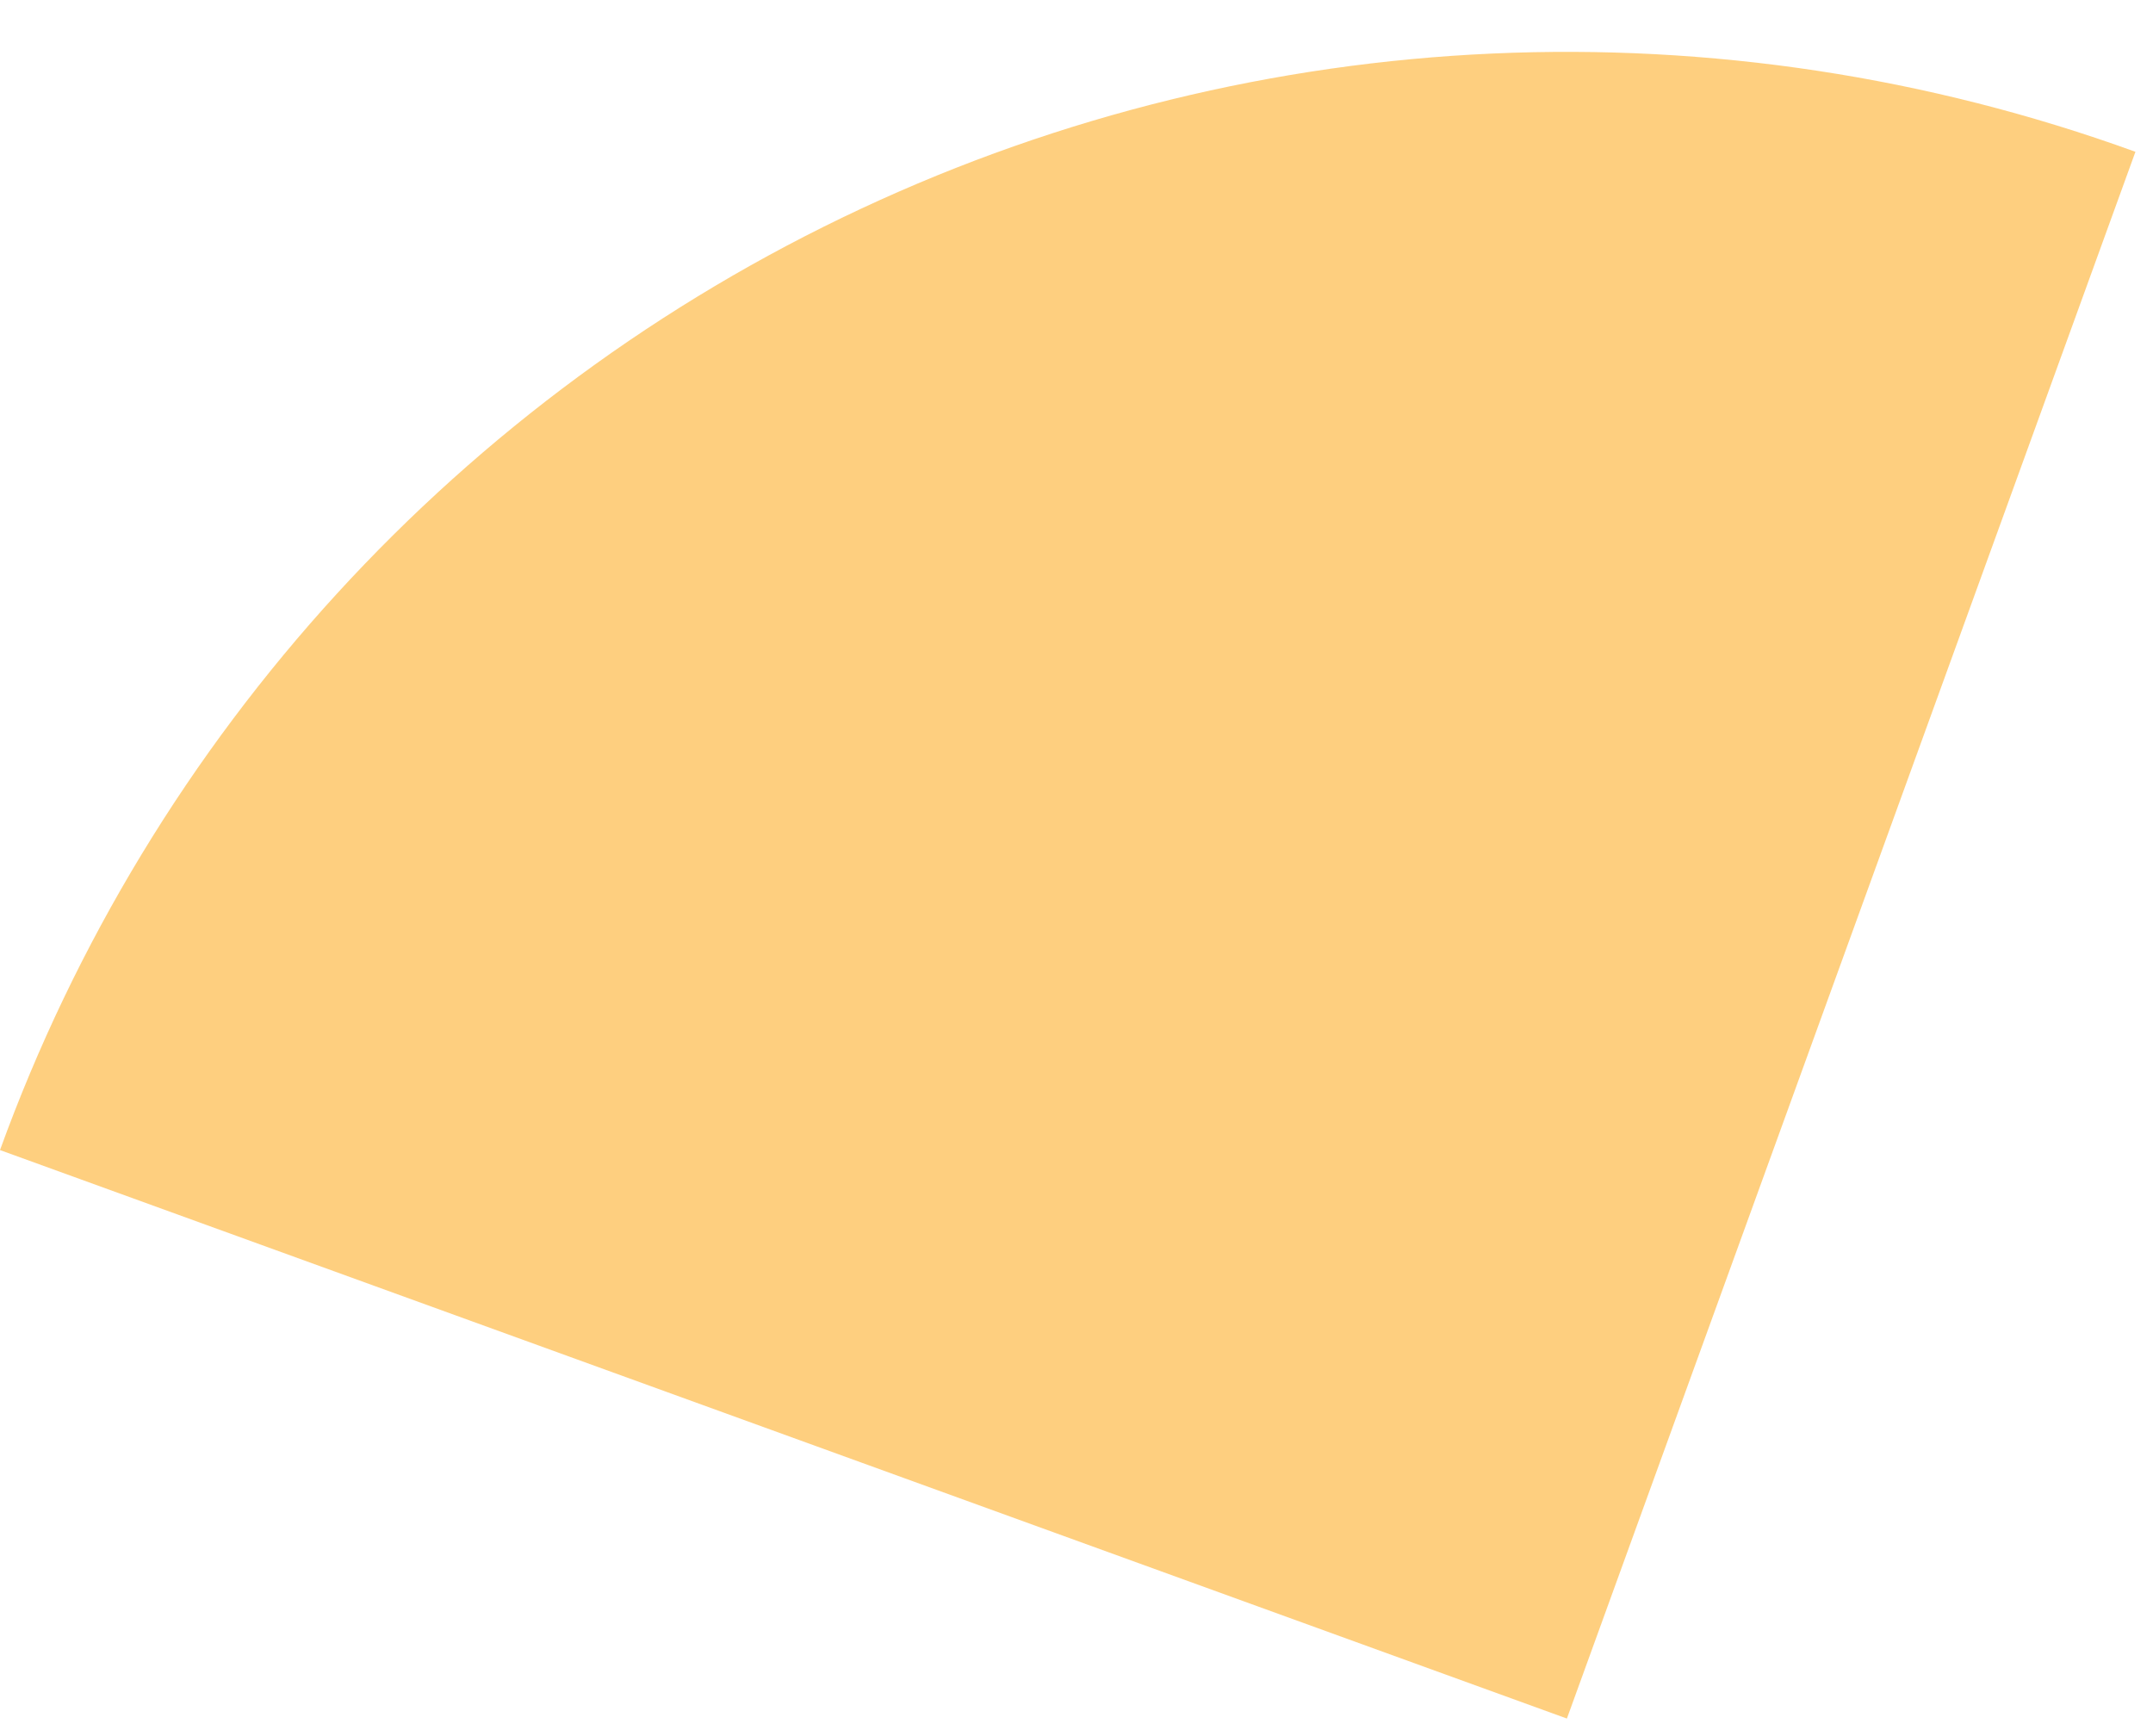
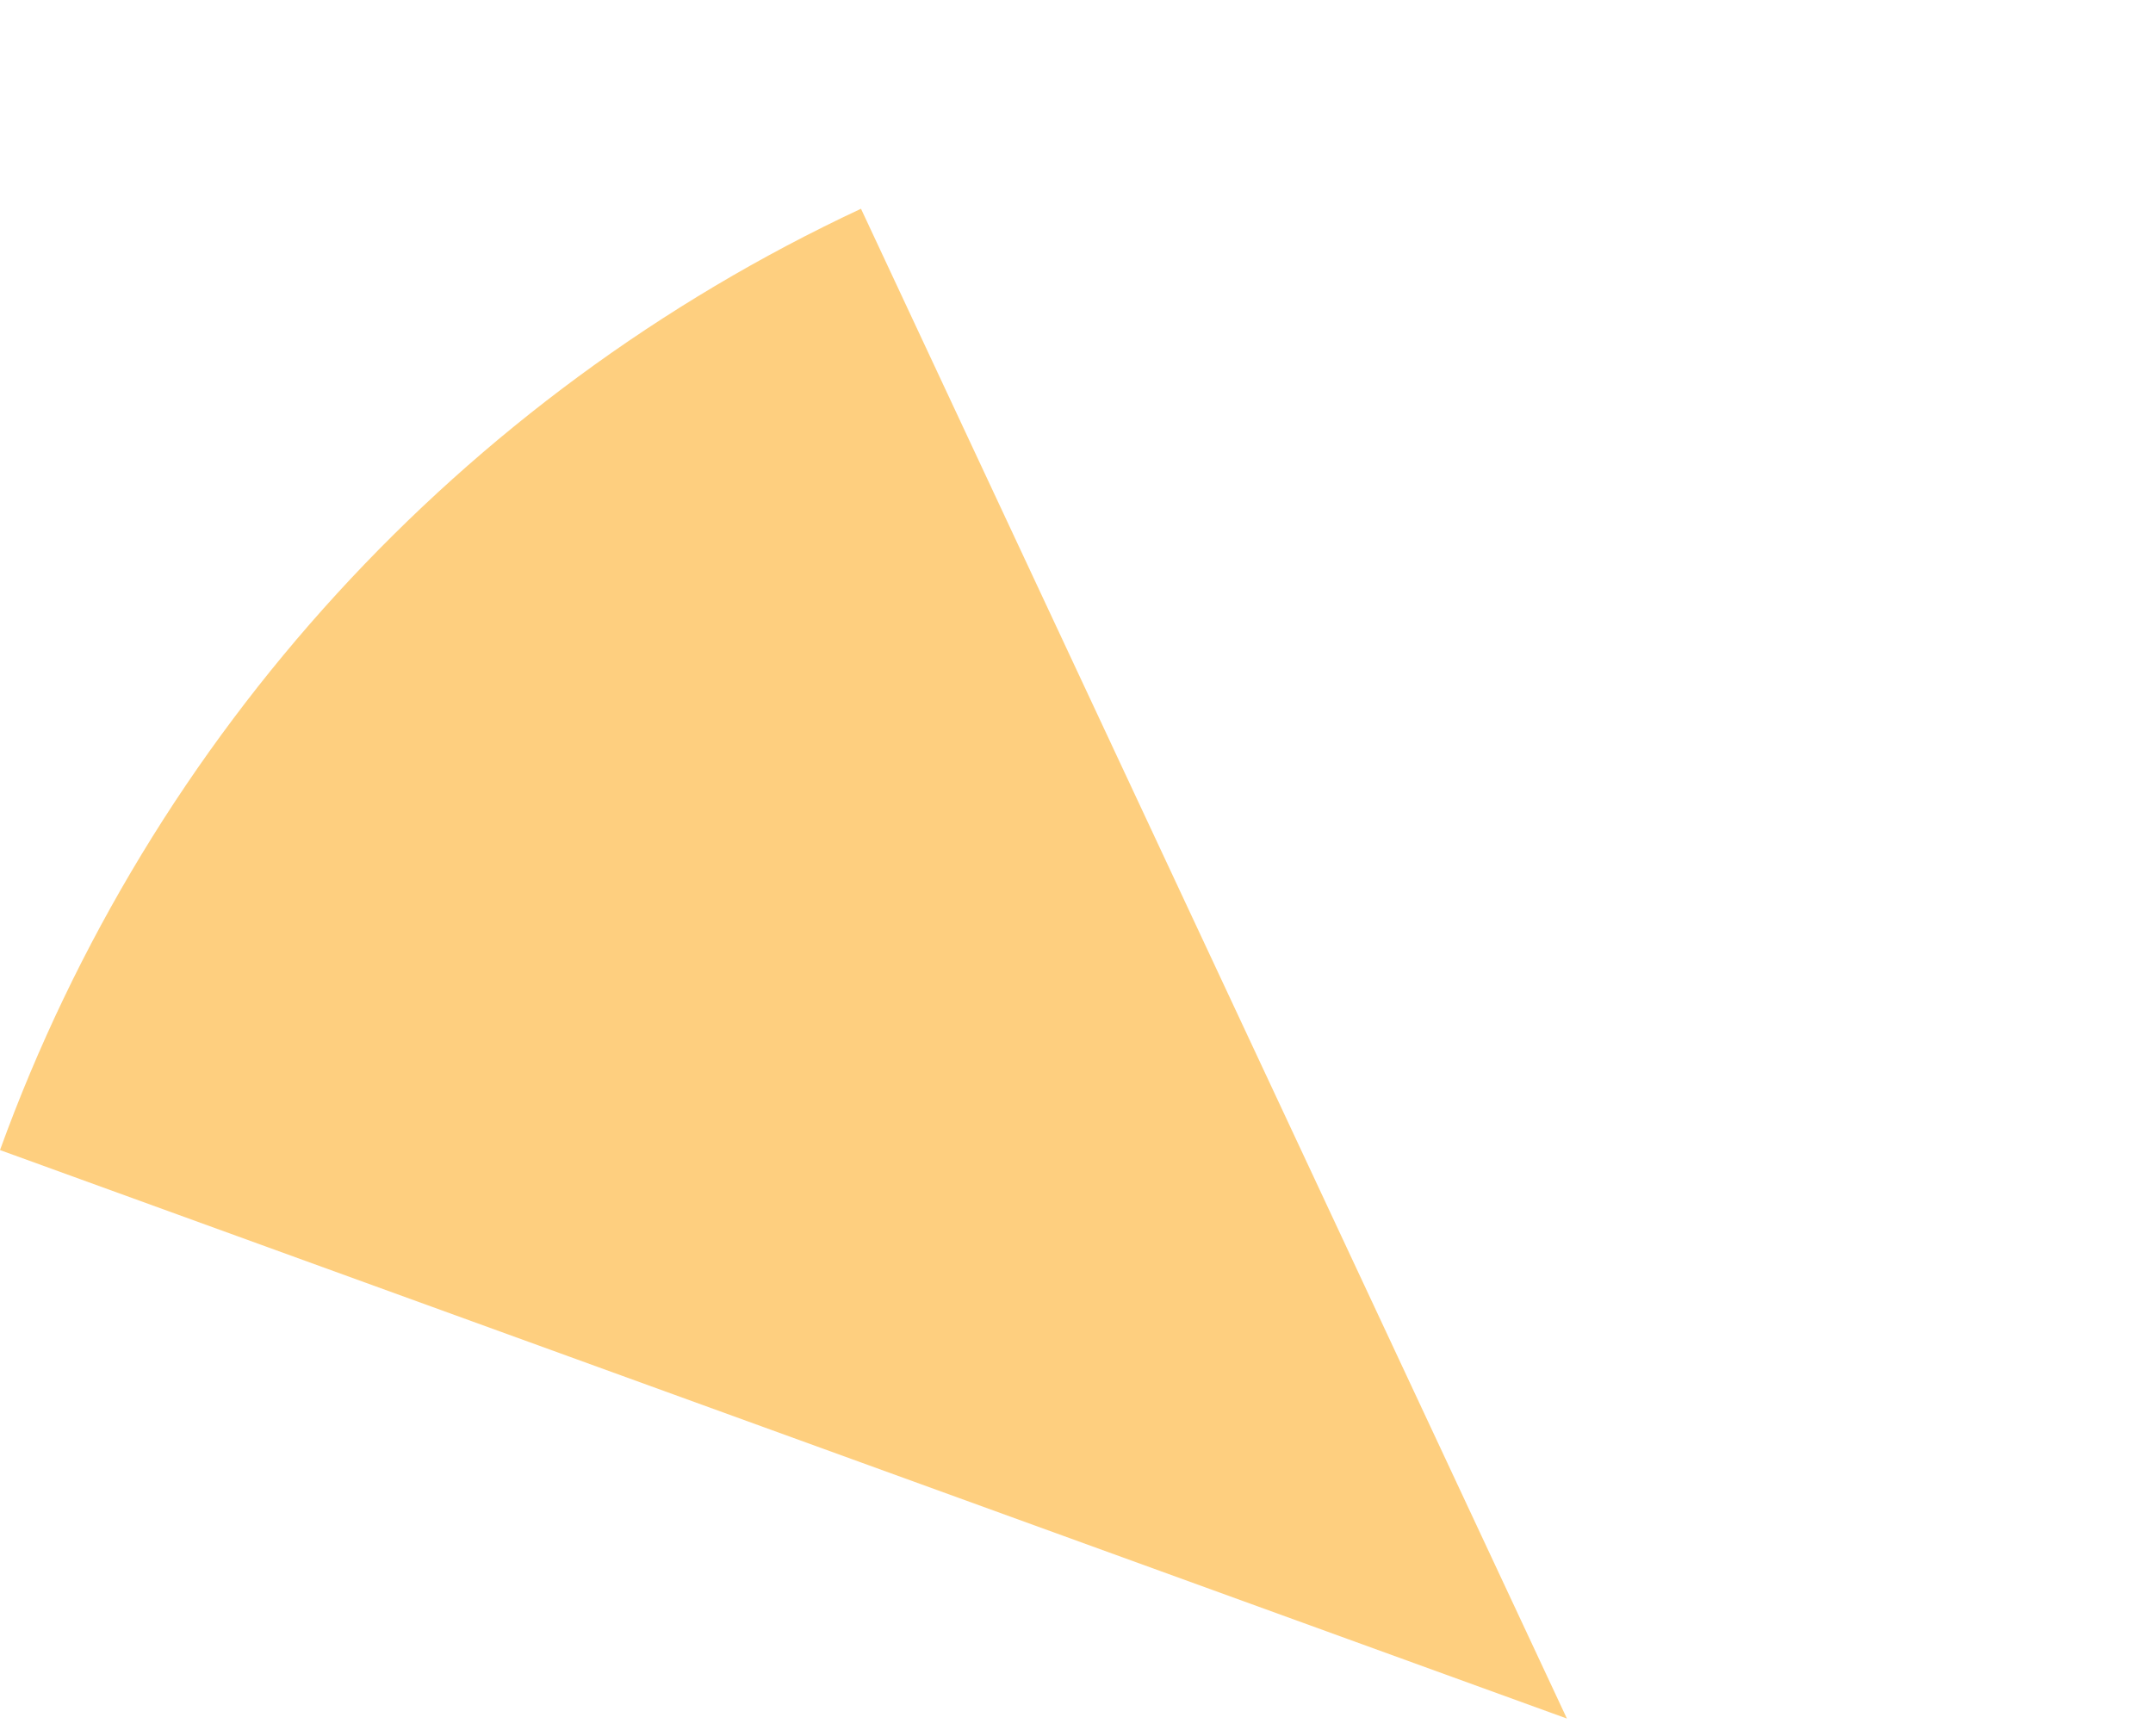
<svg xmlns="http://www.w3.org/2000/svg" width="31" height="25" viewBox="0 0 31 25" fill="none">
-   <path opacity="0.5" d="M0 16.561C2.171 10.577 6.63 5.701 12.397 3.006C18.163 0.31 24.764 0.015 30.747 2.186L22.561 24.747L0 16.561Z" fill="#FEA000" />
+   <path opacity="0.5" d="M0 16.561C2.171 10.577 6.63 5.701 12.397 3.006L22.561 24.747L0 16.561Z" fill="#FEA000" />
</svg>